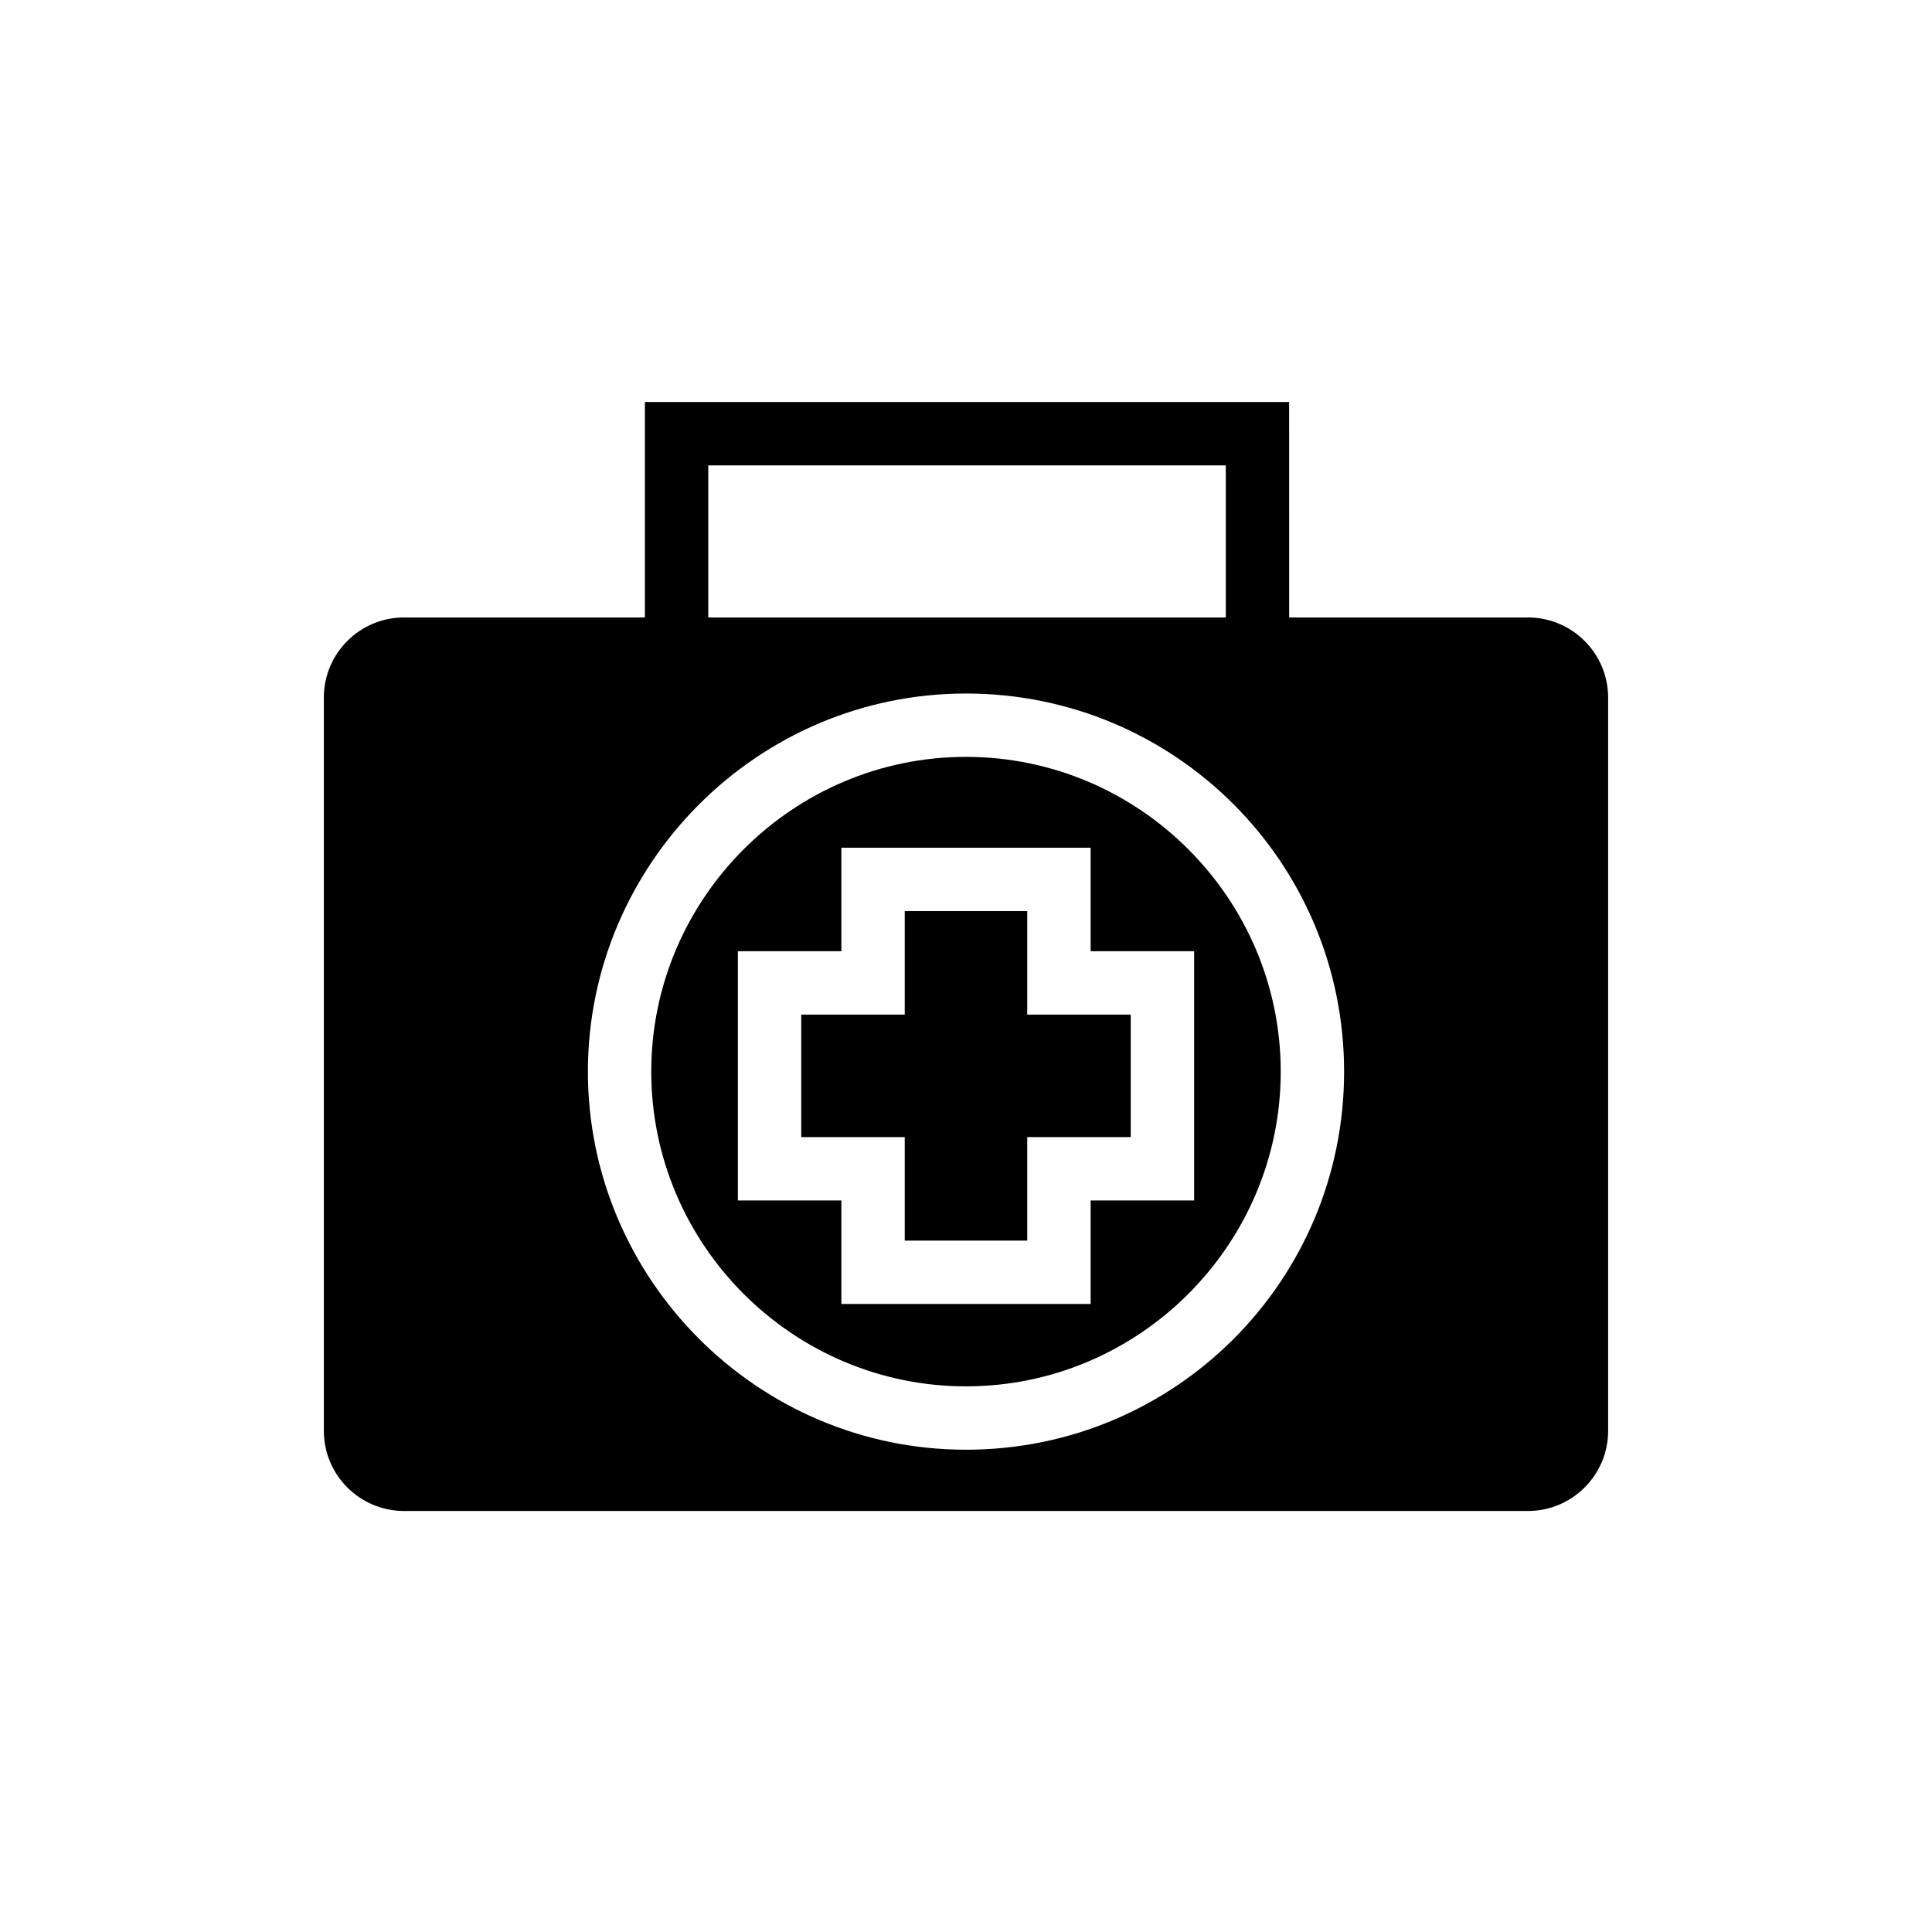
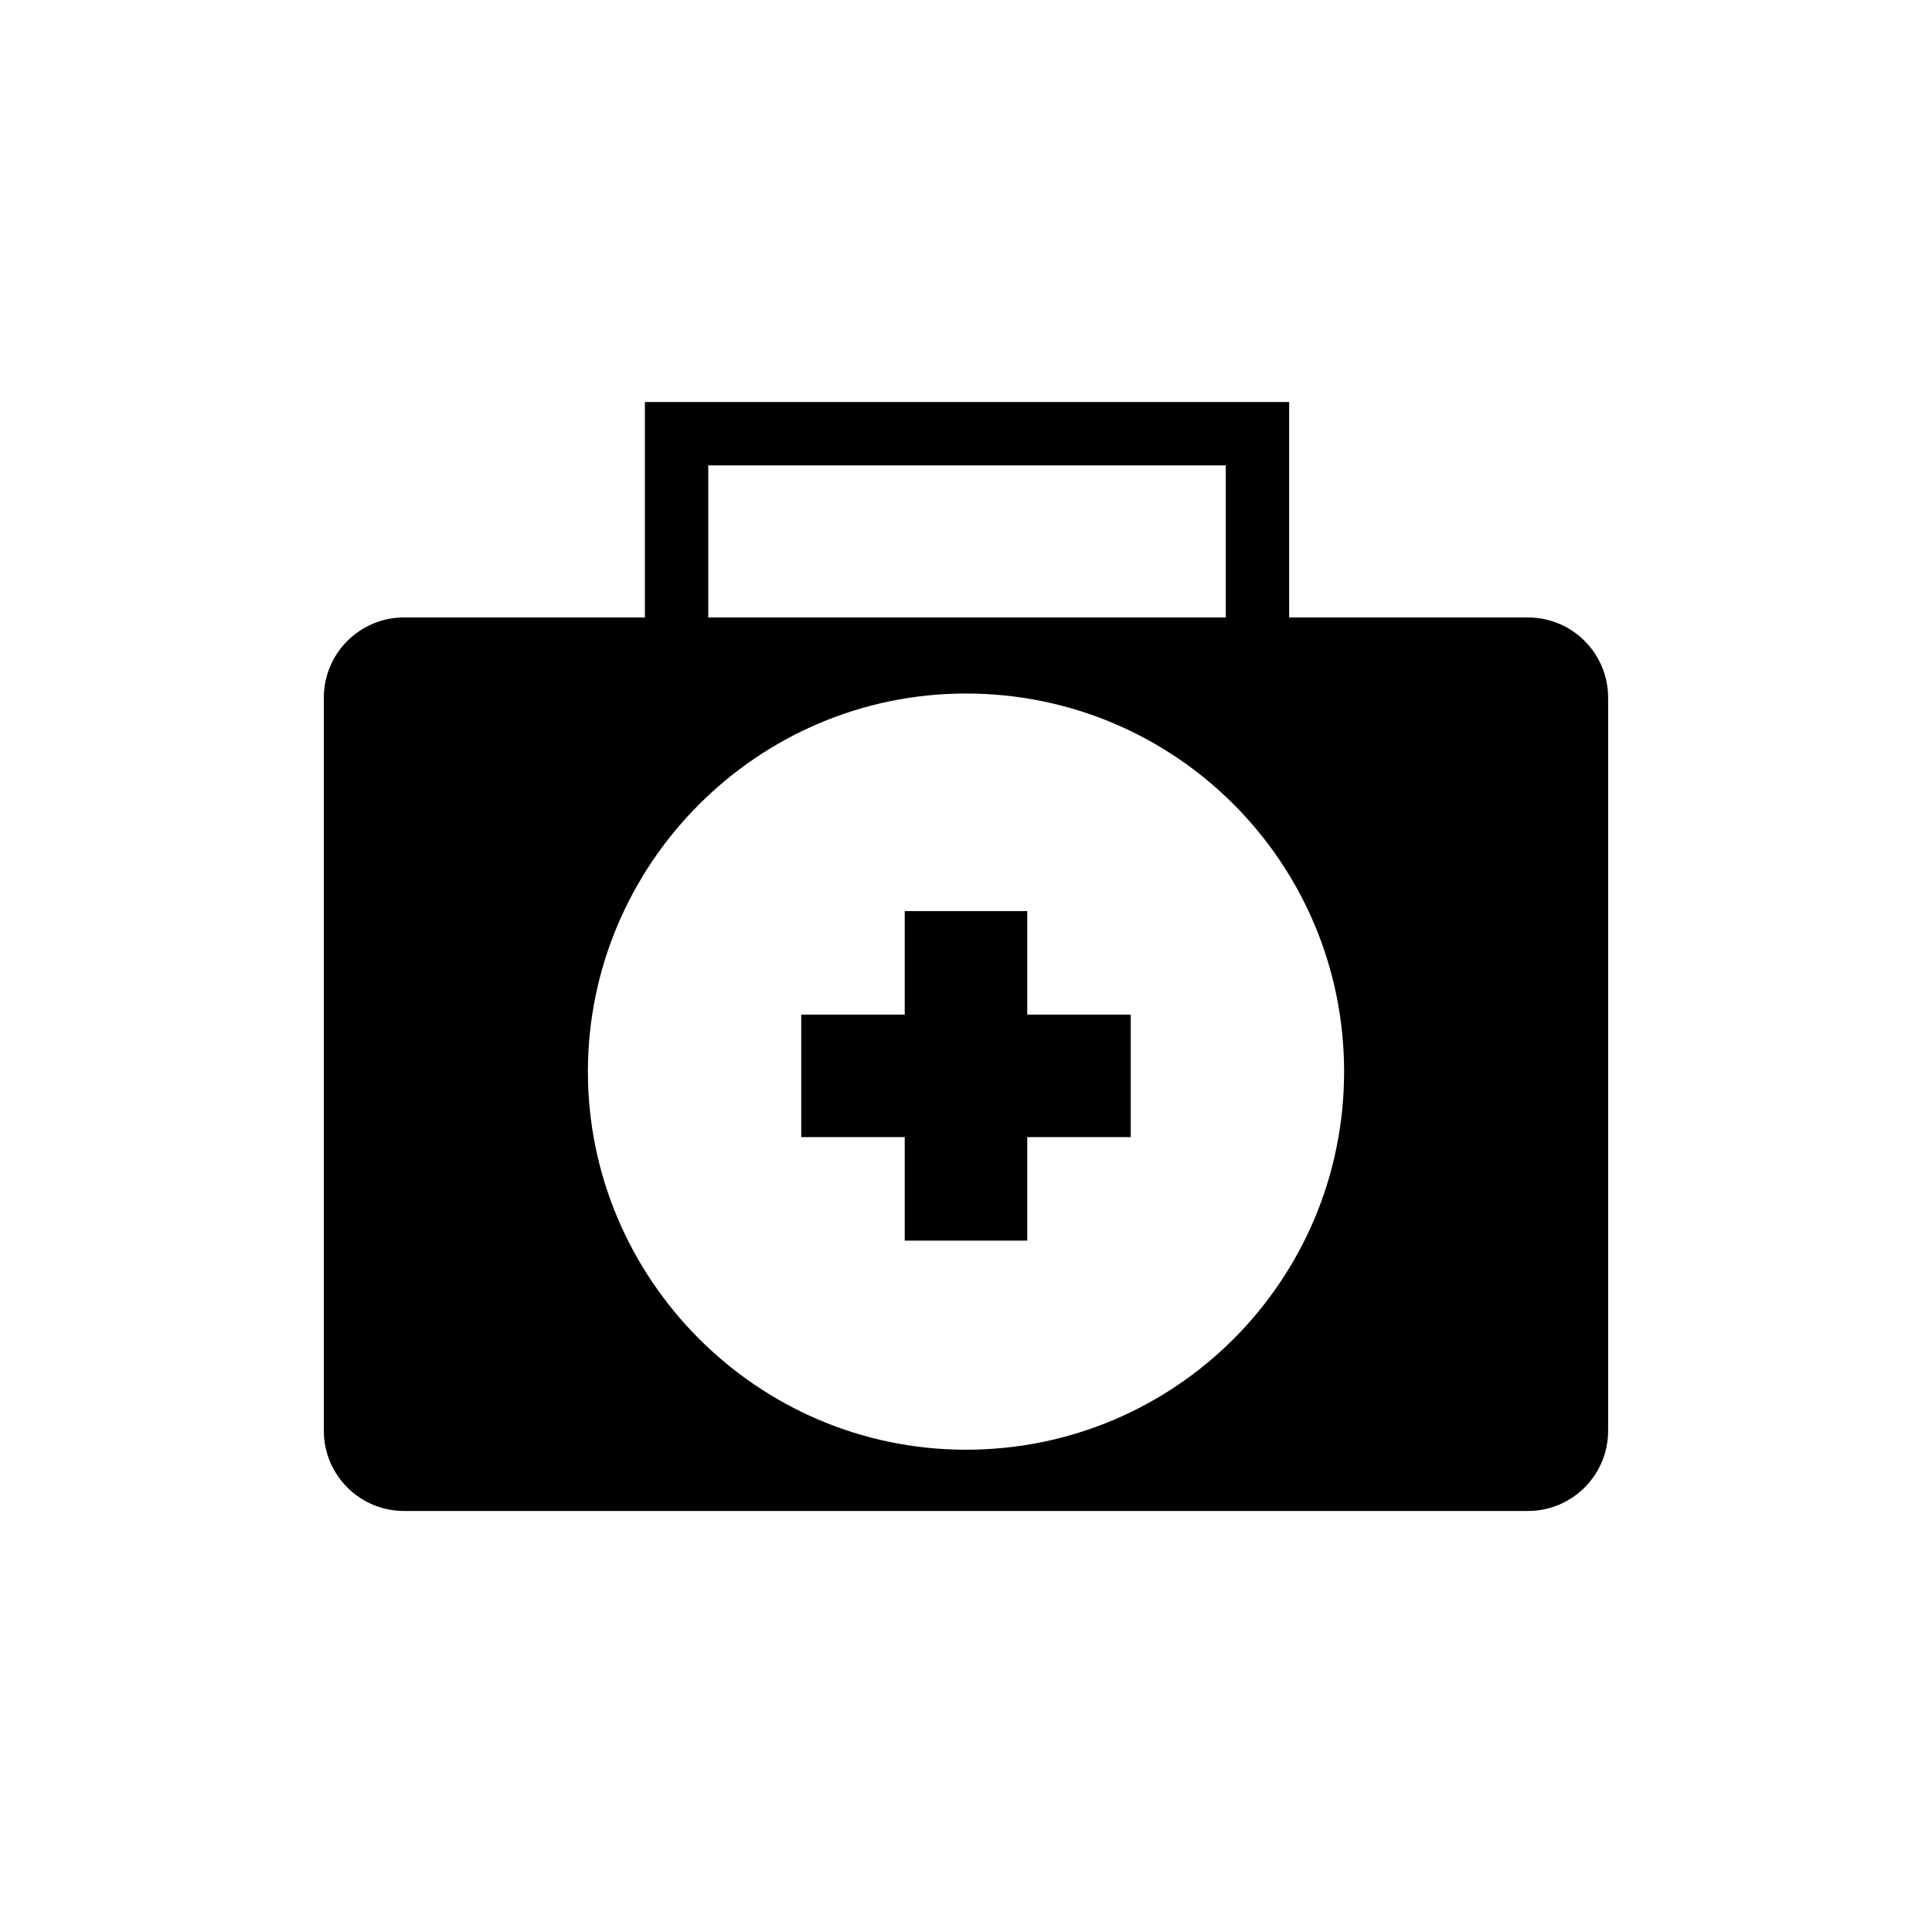
<svg xmlns="http://www.w3.org/2000/svg" fill="#000000" width="800px" height="800px" version="1.1" viewBox="144 144 512 512">
  <g>
-     <path d="m400 344.58c-45.902 0-83.41 37.504-83.41 83.41 0 45.902 37.508 83.406 83.41 83.406s83.406-37.504 83.406-83.406c0-45.902-37.504-83.41-83.406-83.41zm60.457 117.56h-27.43v27.43h-66.055v-27.43h-27.43v-66.059h27.43v-27.43h66.055v27.43h27.43z" />
    <path d="m416.23 385.45h-32.465v27.43h-27.43v32.465h27.43v27.43h32.465v-27.43h27.43v-32.465h-27.43z" />
    <path d="m548.9 307.63h-297.81c-11.754 0-21.273 9.516-21.273 21.273v194.25c0 11.754 9.516 21.273 21.273 21.273h297.81c11.754 0 21.273-9.516 21.273-21.273v-194.25c0-11.758-9.52-21.273-21.273-21.273zm-148.9 220.56c-55.418 0-100.2-45.344-100.2-100.2s44.781-100.2 100.2-100.2c55.418 0 100.2 44.785 100.2 100.2s-44.781 100.2-100.2 100.2z" />
    <path d="m485.64 310.43h-16.793v-43.105h-137.15v43.105h-16.793v-59.898h170.73z" />
  </g>
</svg>